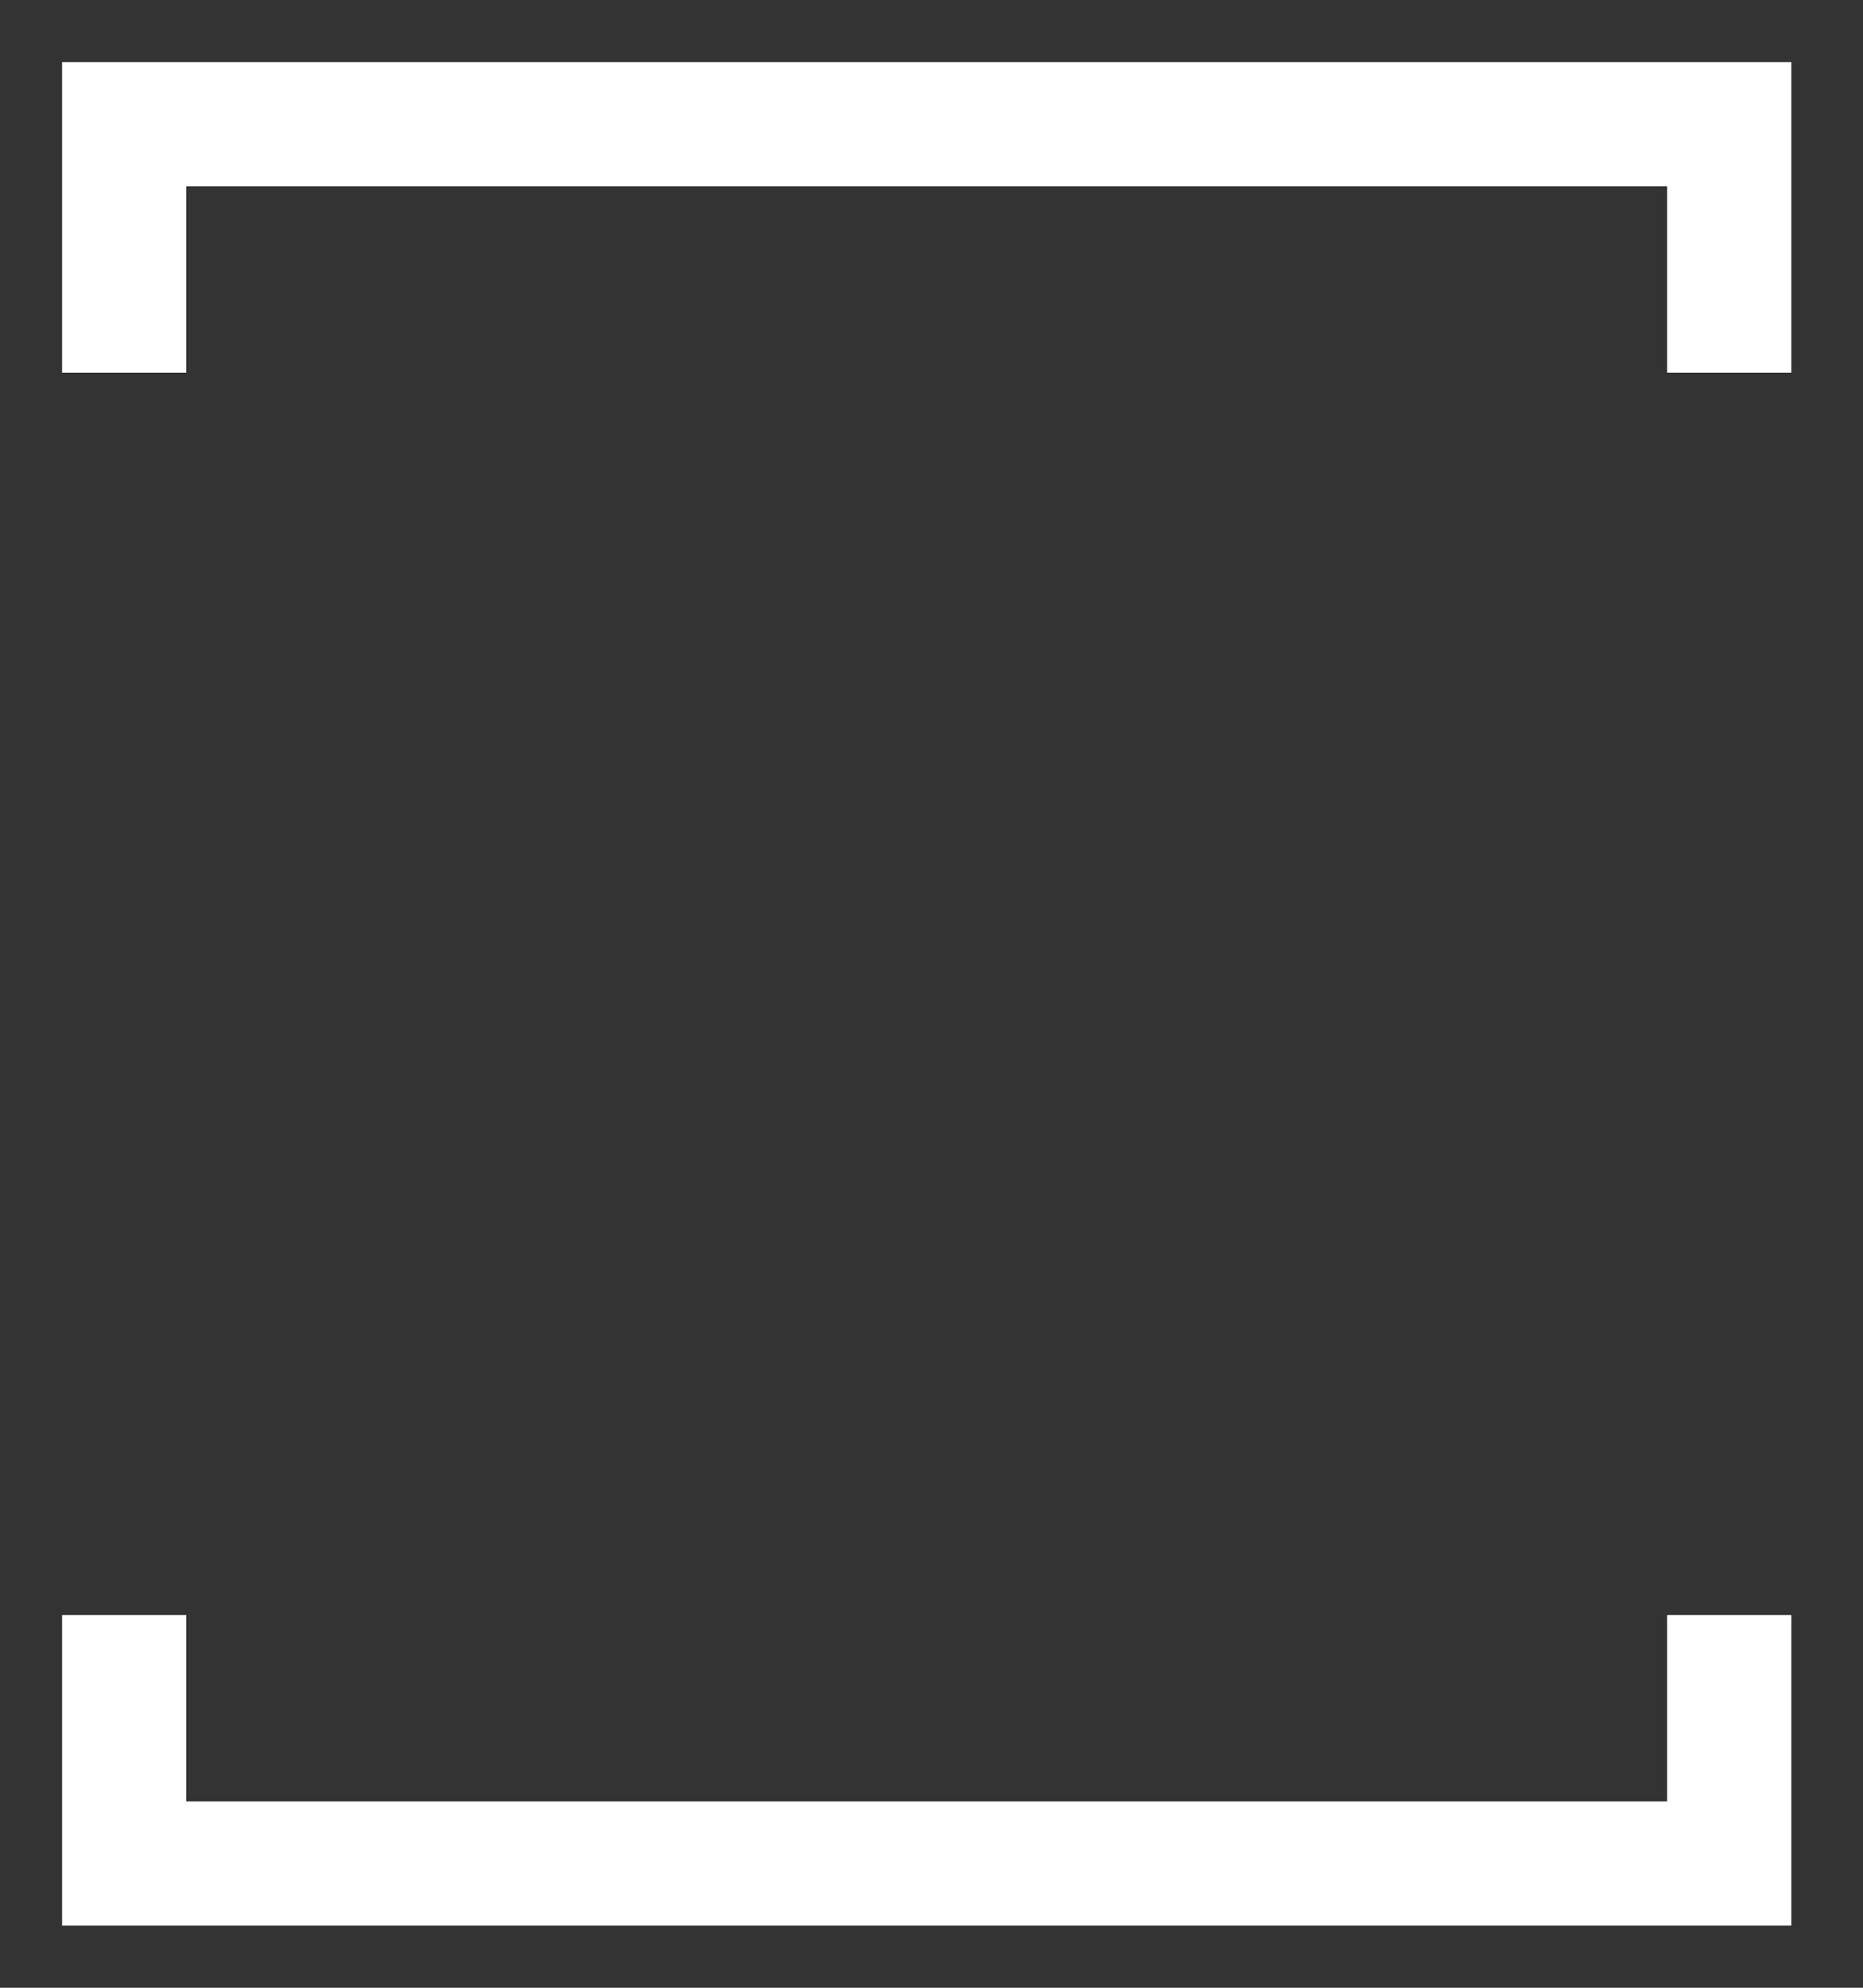
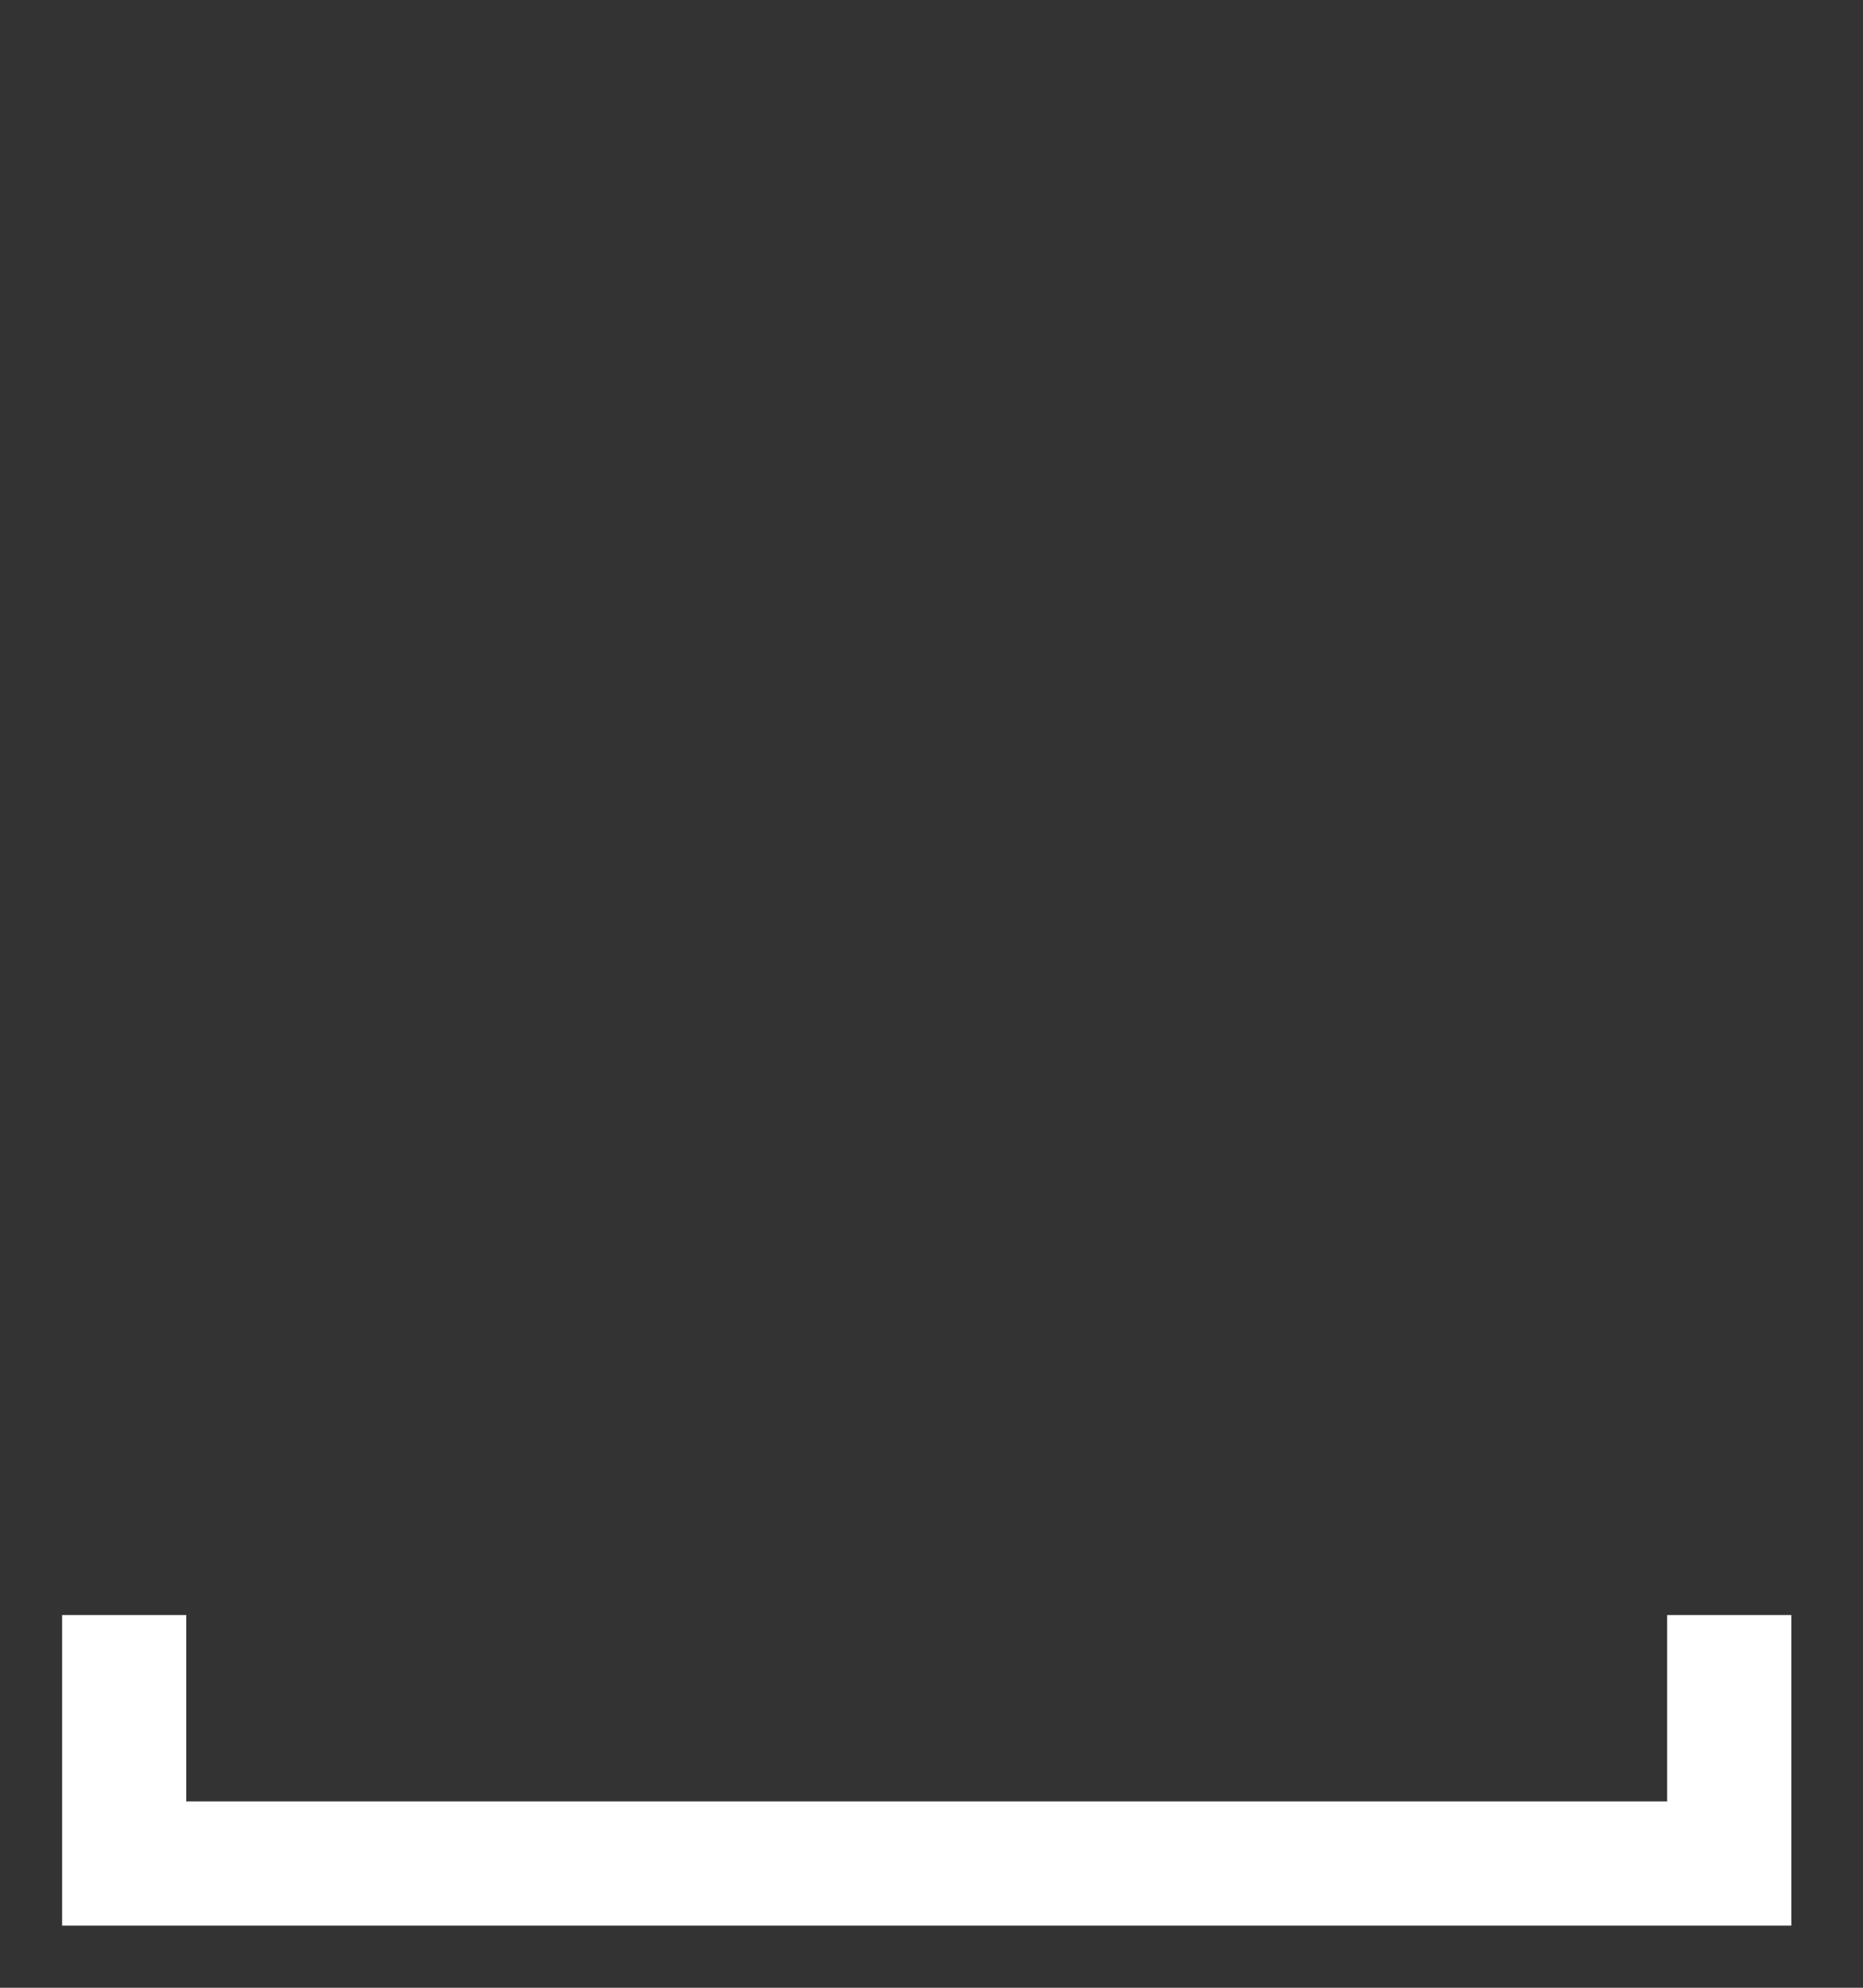
<svg xmlns="http://www.w3.org/2000/svg" width="15" height="16" viewBox="0 0 15 16" fill="none">
  <rect x="0" y="0" width="15" height="16" fill="#333333" stroke="none" />
-   <path d="M1 3V1H13.923V3" stroke="white" />
  <path d="M13.923 13V15H1V13" stroke="white" />
</svg>